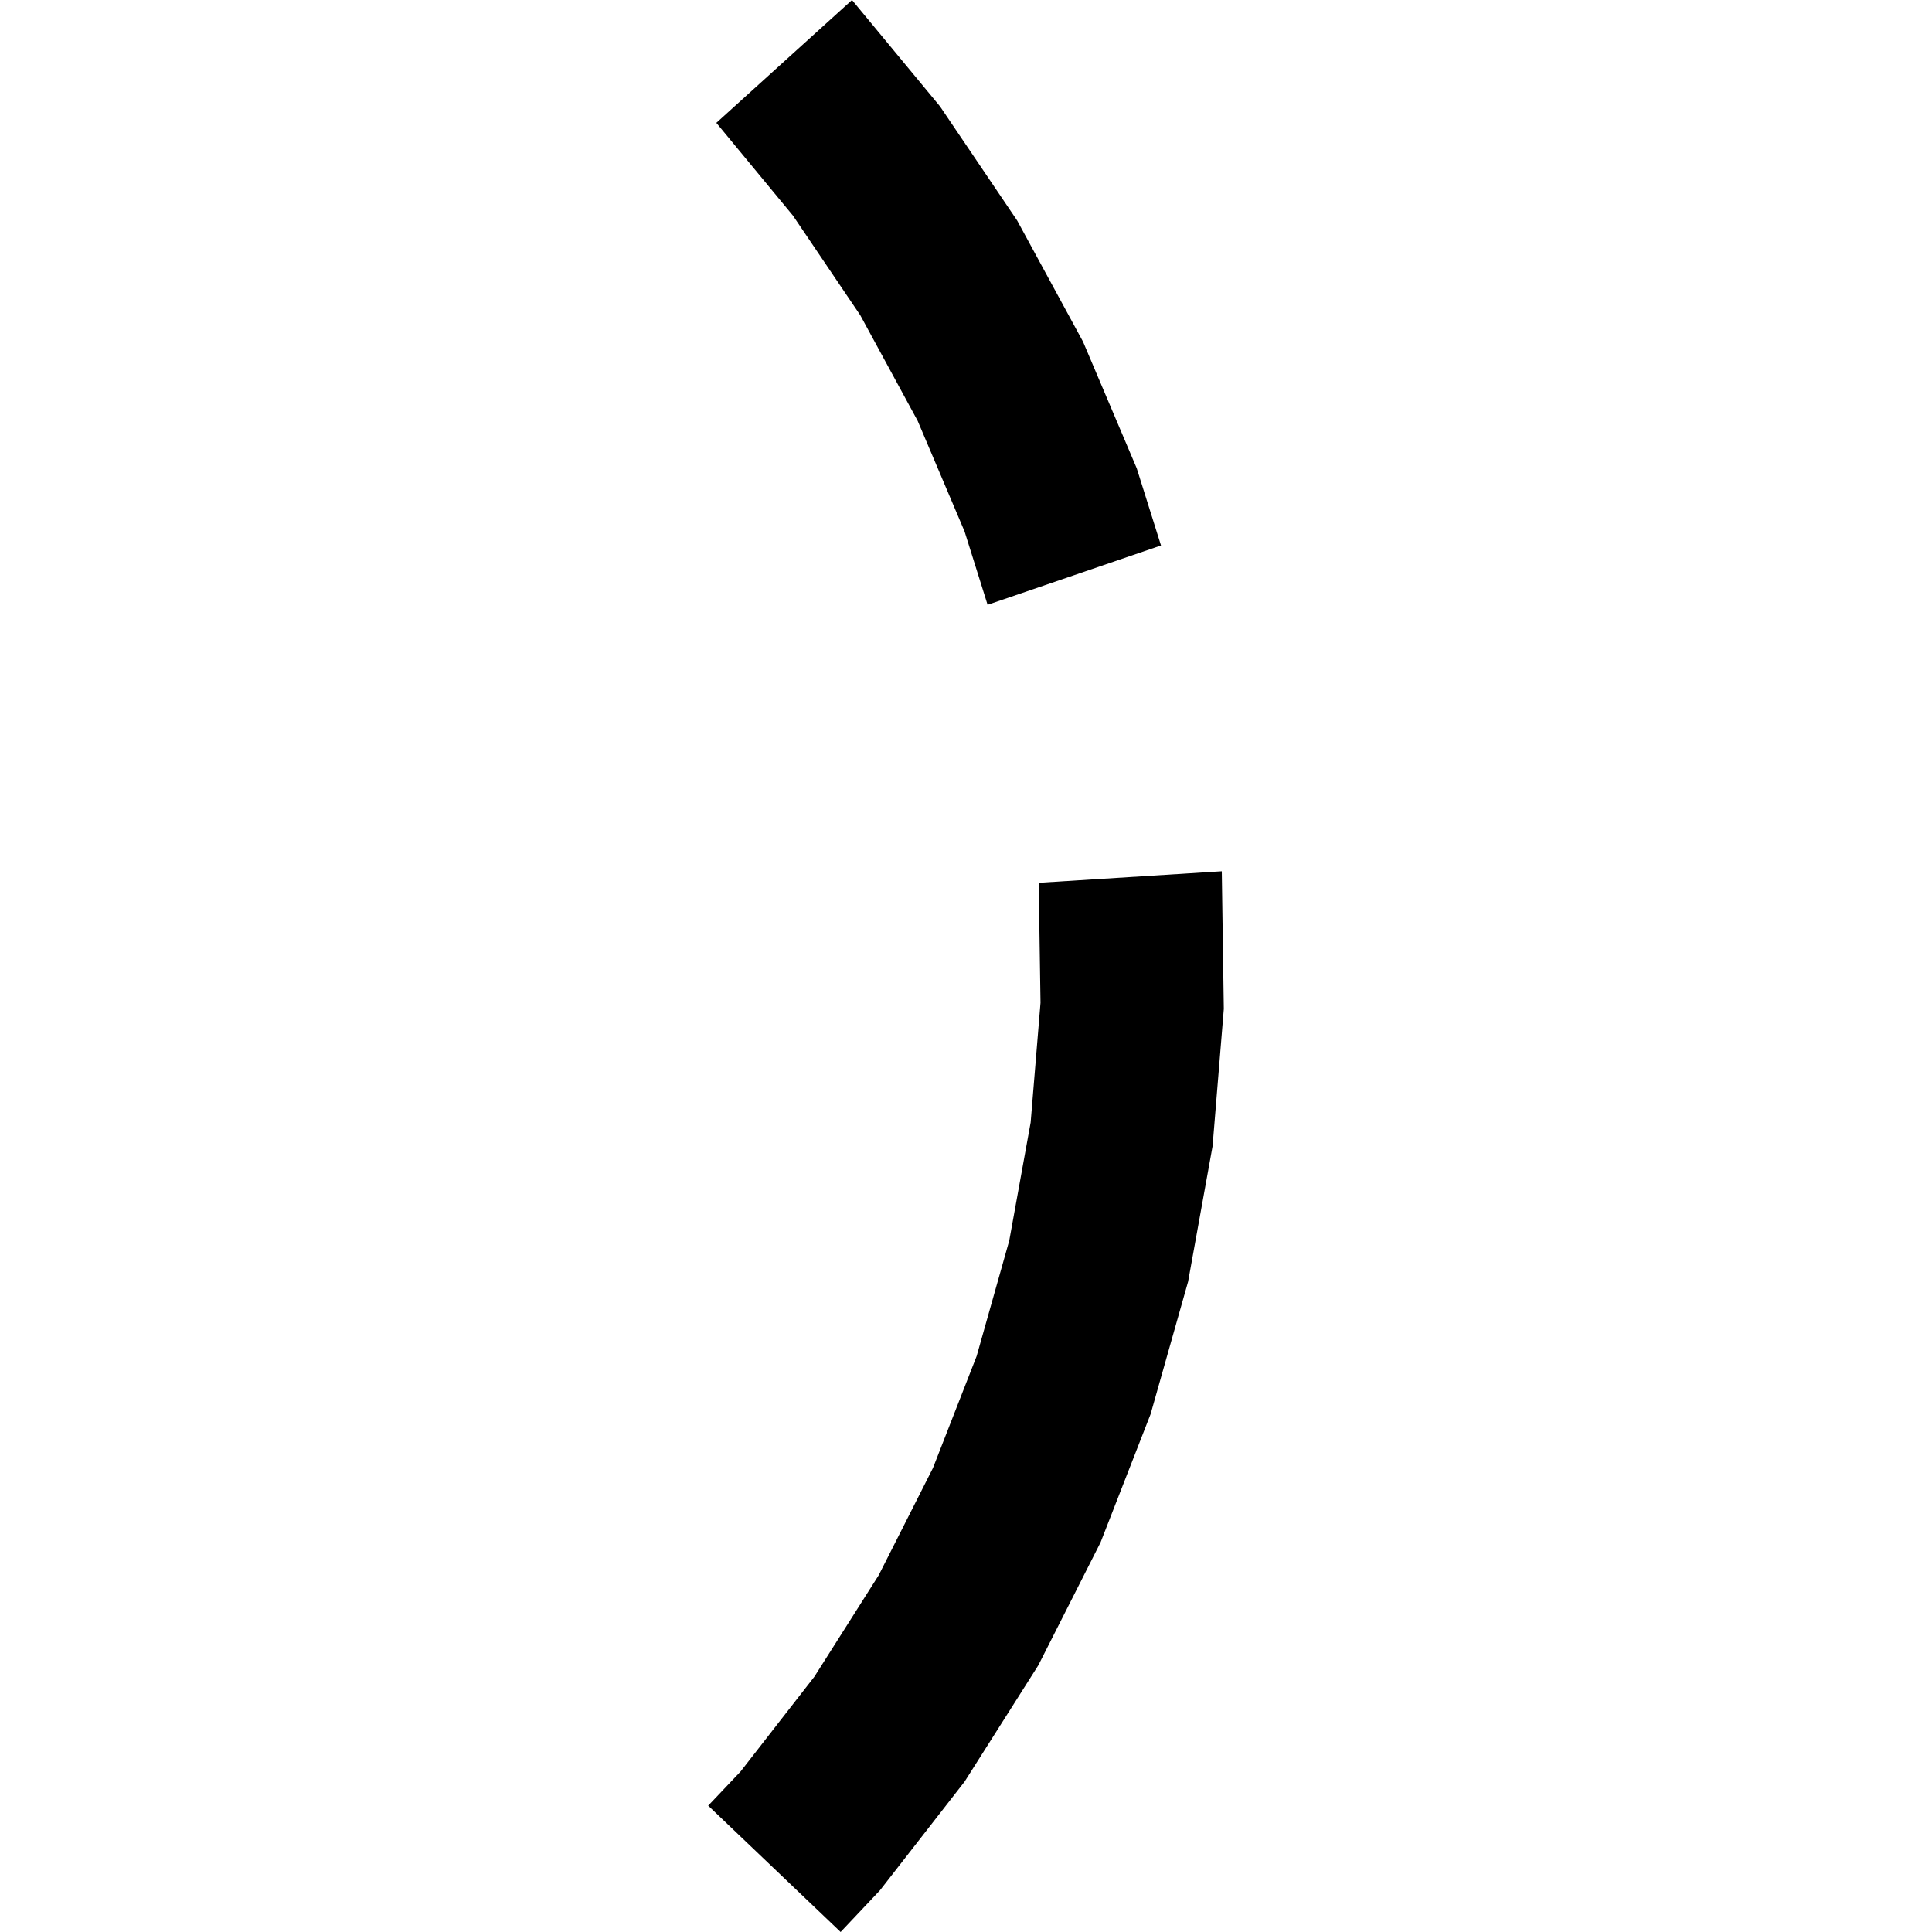
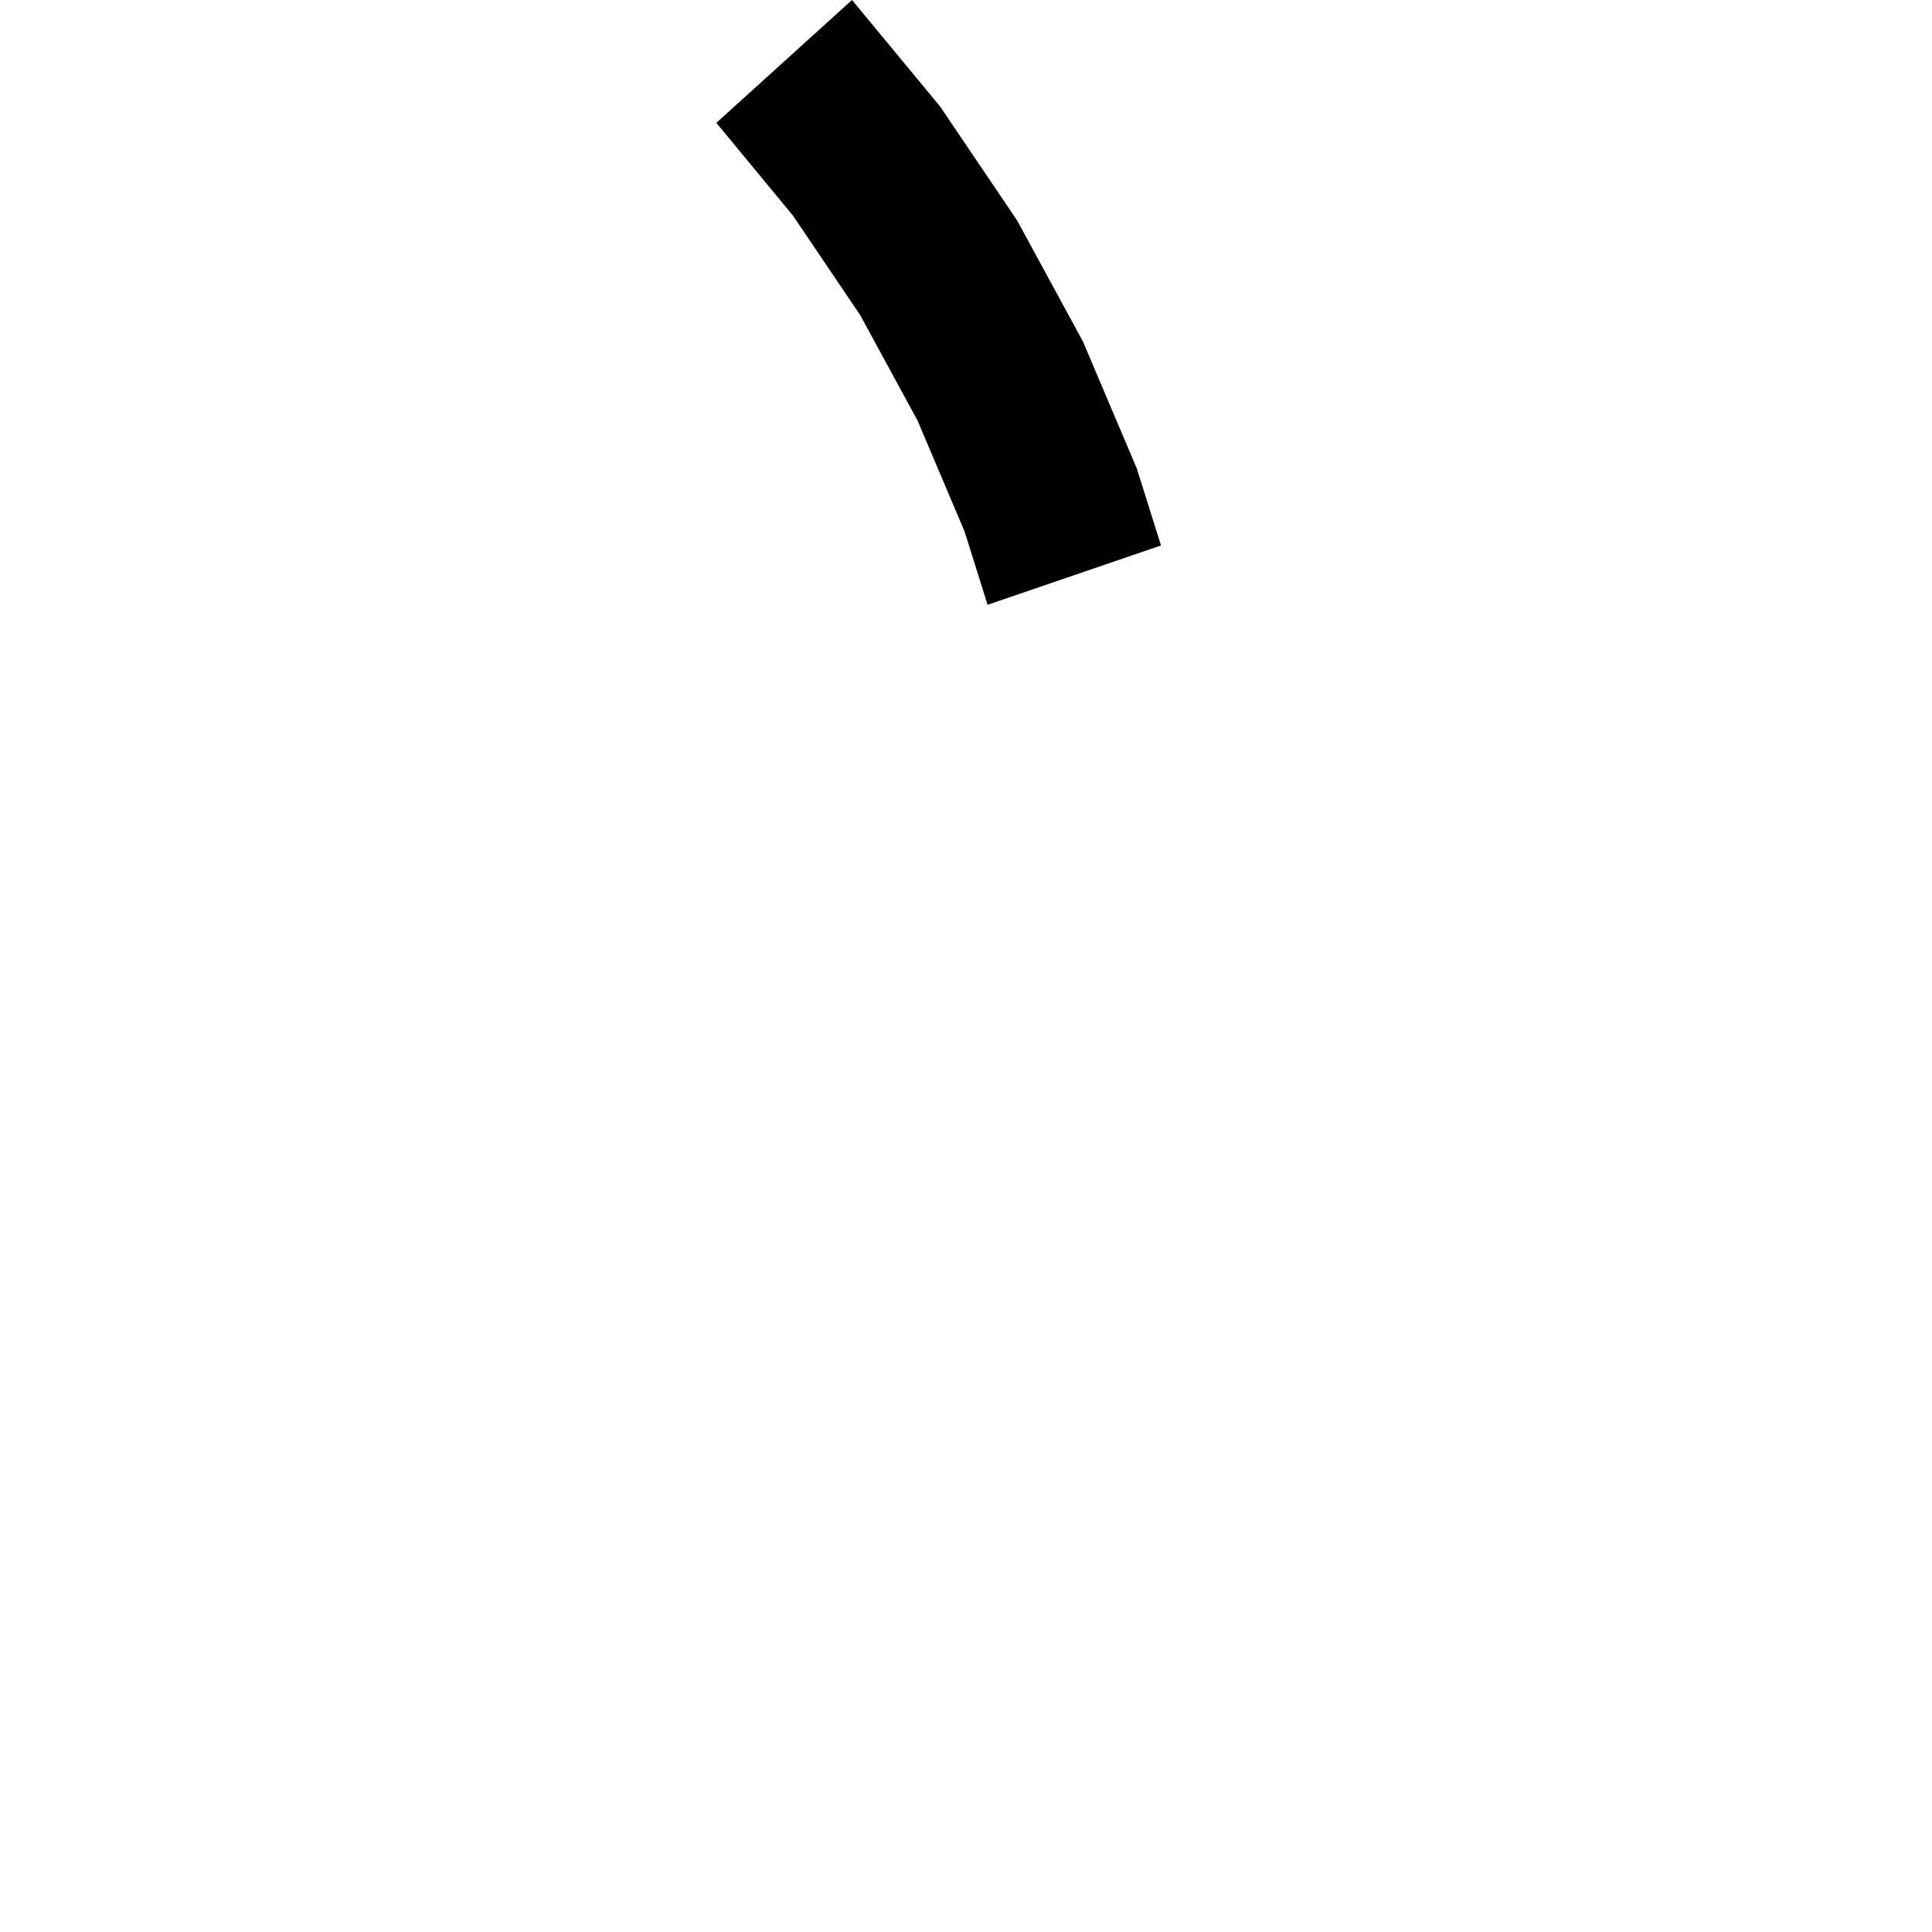
<svg xmlns="http://www.w3.org/2000/svg" height="288pt" version="1.1" viewBox="0 0 288 288" width="288pt">
  <defs>
    <style type="text/css">
*{stroke-linecap:butt;stroke-linejoin:round;}
  </style>
  </defs>
  <g id="figure_1">
    <g id="patch_1">
-       <path d="M 0 288  L 288 288  L 288 0  L 0 0  z " style="fill:none;opacity:0;" />
-     </g>
+       </g>
    <g id="axes_1">
      <g id="PatchCollection_1">
-         <path clip-path="url(#p03655cf6ba)" d="M 154.839 131.596  L 182.13 129.879  L 182.222 136.189  L 182.431 150.4  L 180.755 170.861  L 177.106 191.054  L 171.52 210.792  L 164.057 229.923  L 154.779 248.243  L 143.792 265.583  L 131.169 281.794  L 125.311 288  L 105.569 269.167  L 110.389 264.085  L 121.393 249.946  L 130.985 234.818  L 139.075 218.83  L 145.588 202.151  L 150.448 184.93  L 153.637 167.318  L 155.107 149.483  L 154.927 137.584  L 154.839 131.596  " />
        <path clip-path="url(#p03655cf6ba)" d="M 106.783 18.312  L 127.007 0  L 140.121 15.849  L 151.63 32.881  L 161.439 50.923  L 169.455 69.82  L 173.069 81.311  L 147.219 90.154  L 143.786 79.218  L 136.787 62.719  L 128.237 46.988  L 118.205 32.141  L 106.783 18.312  " />
      </g>
    </g>
  </g>
  <defs>
    <clipPath id="p03655cf6ba">
      <rect height="288" width="76.863" x="105.569" y="0" />
    </clipPath>
  </defs>
</svg>